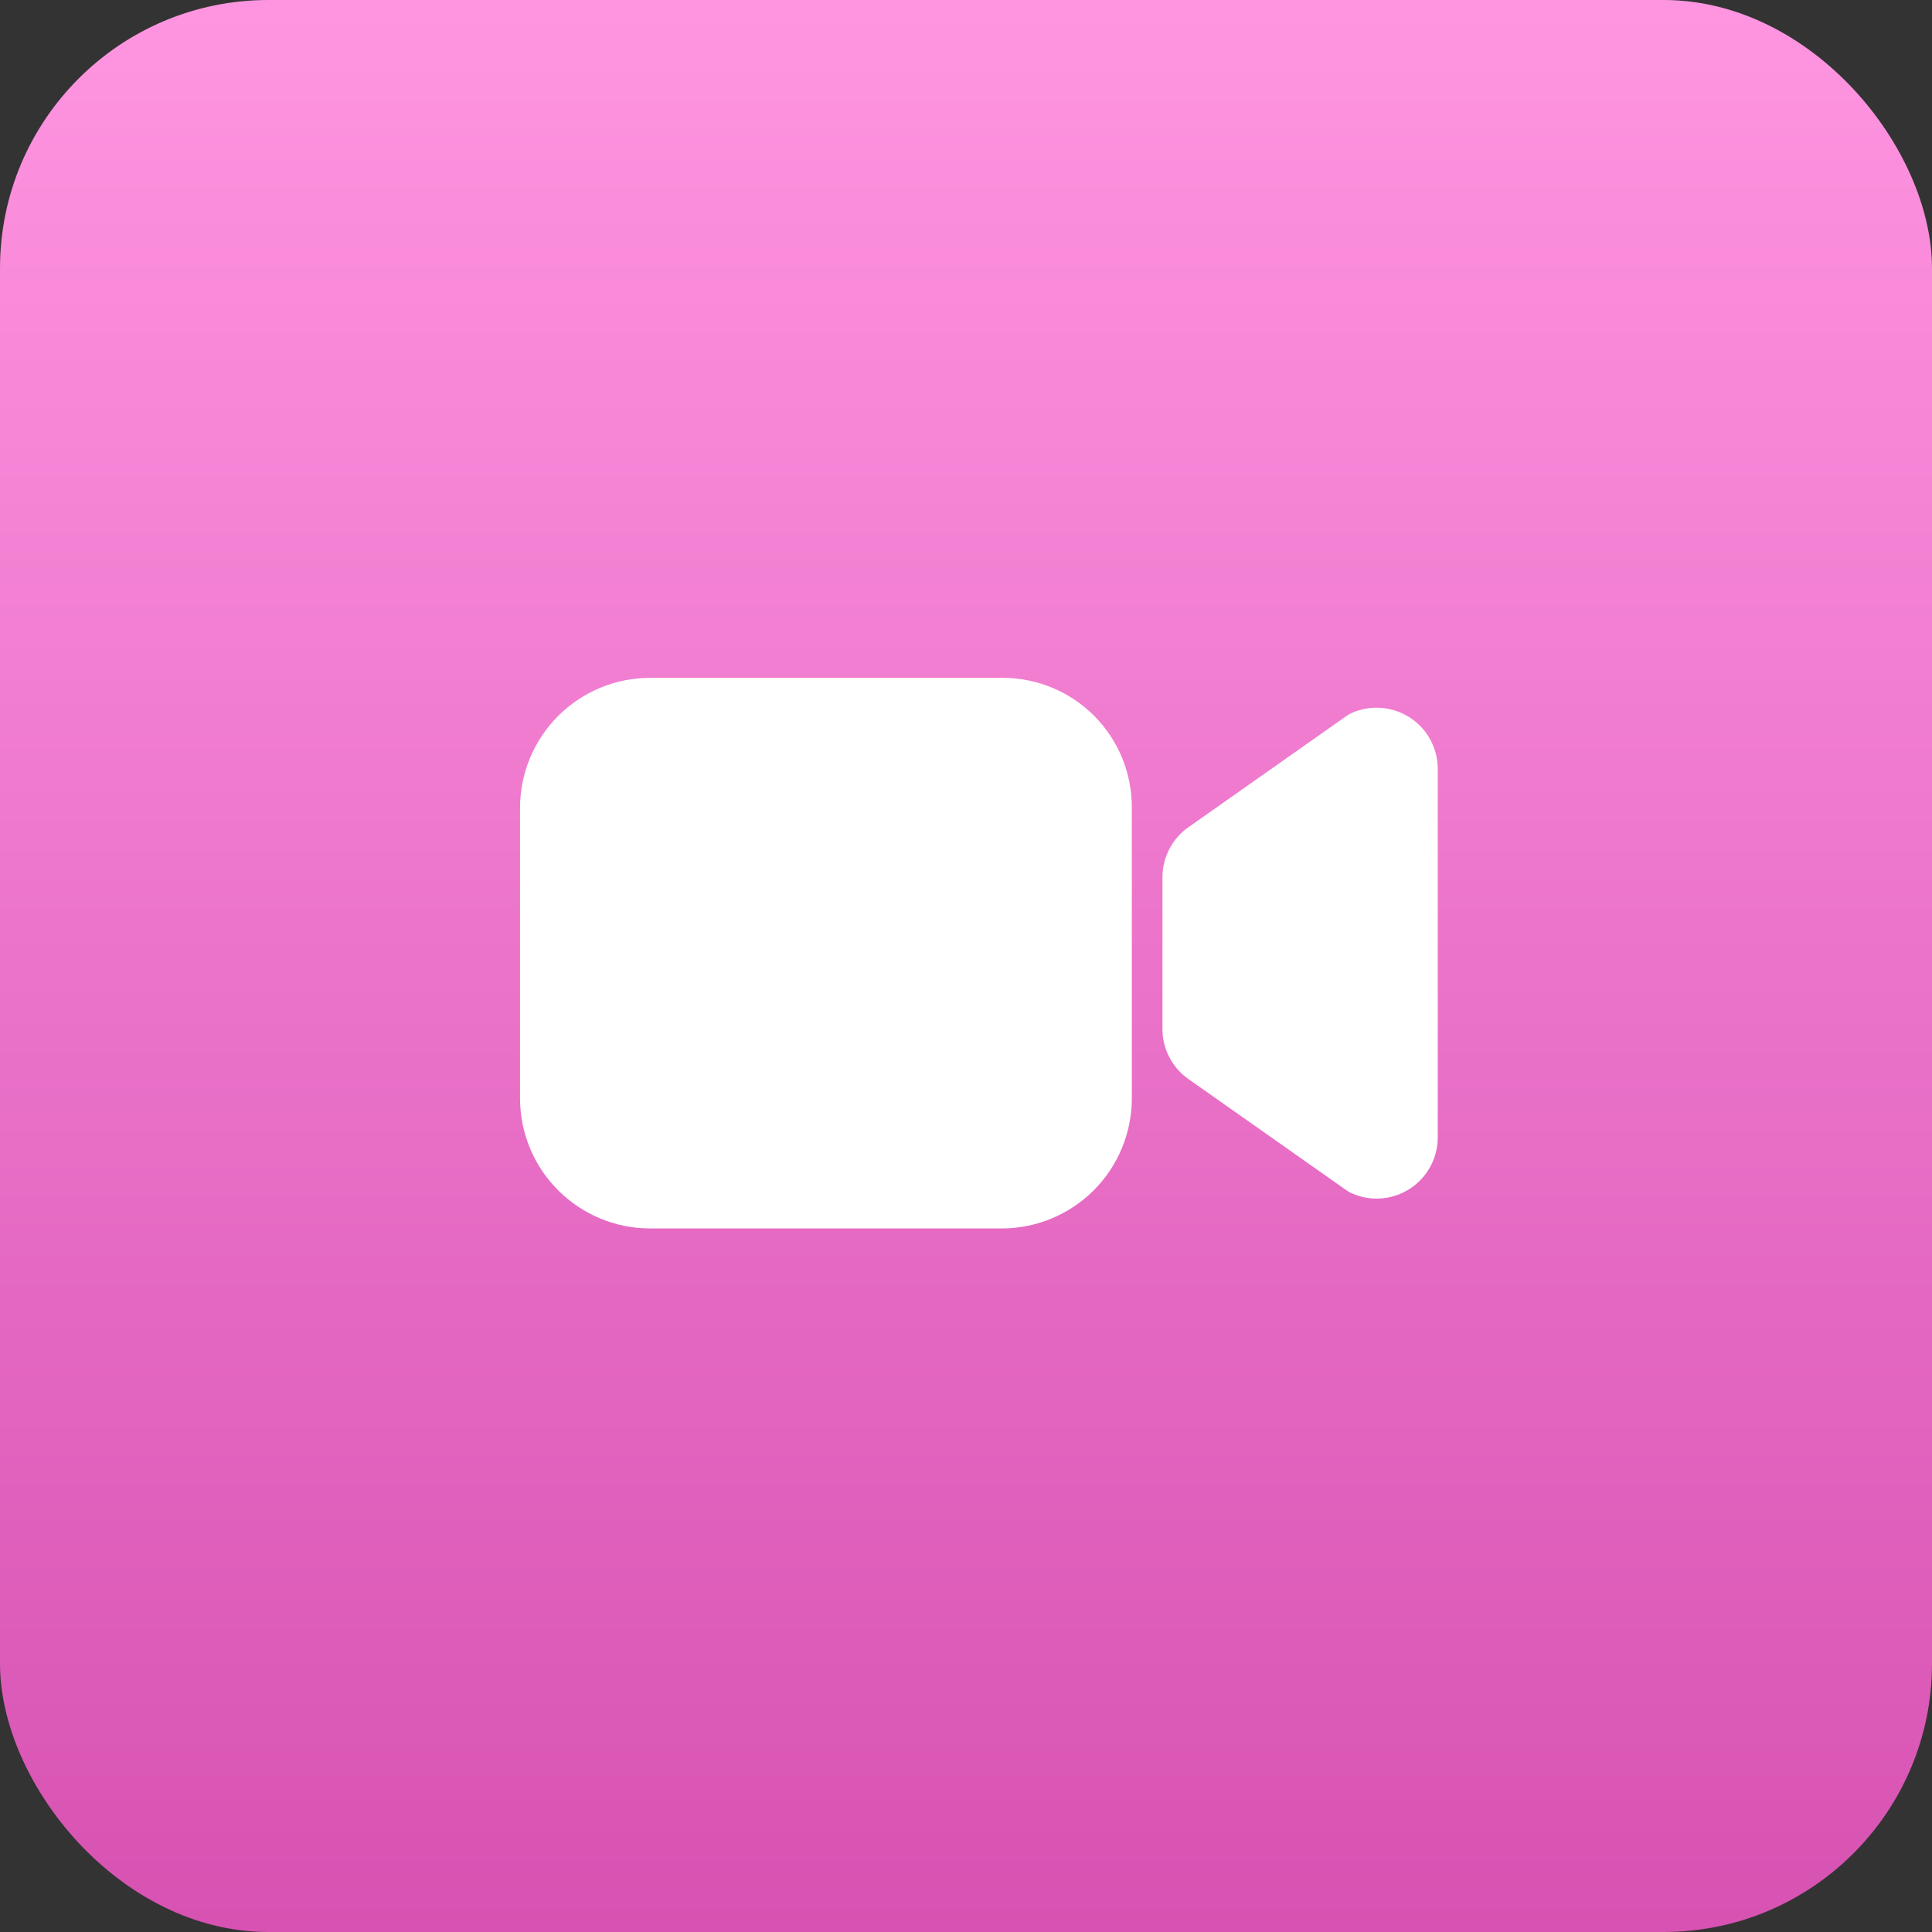
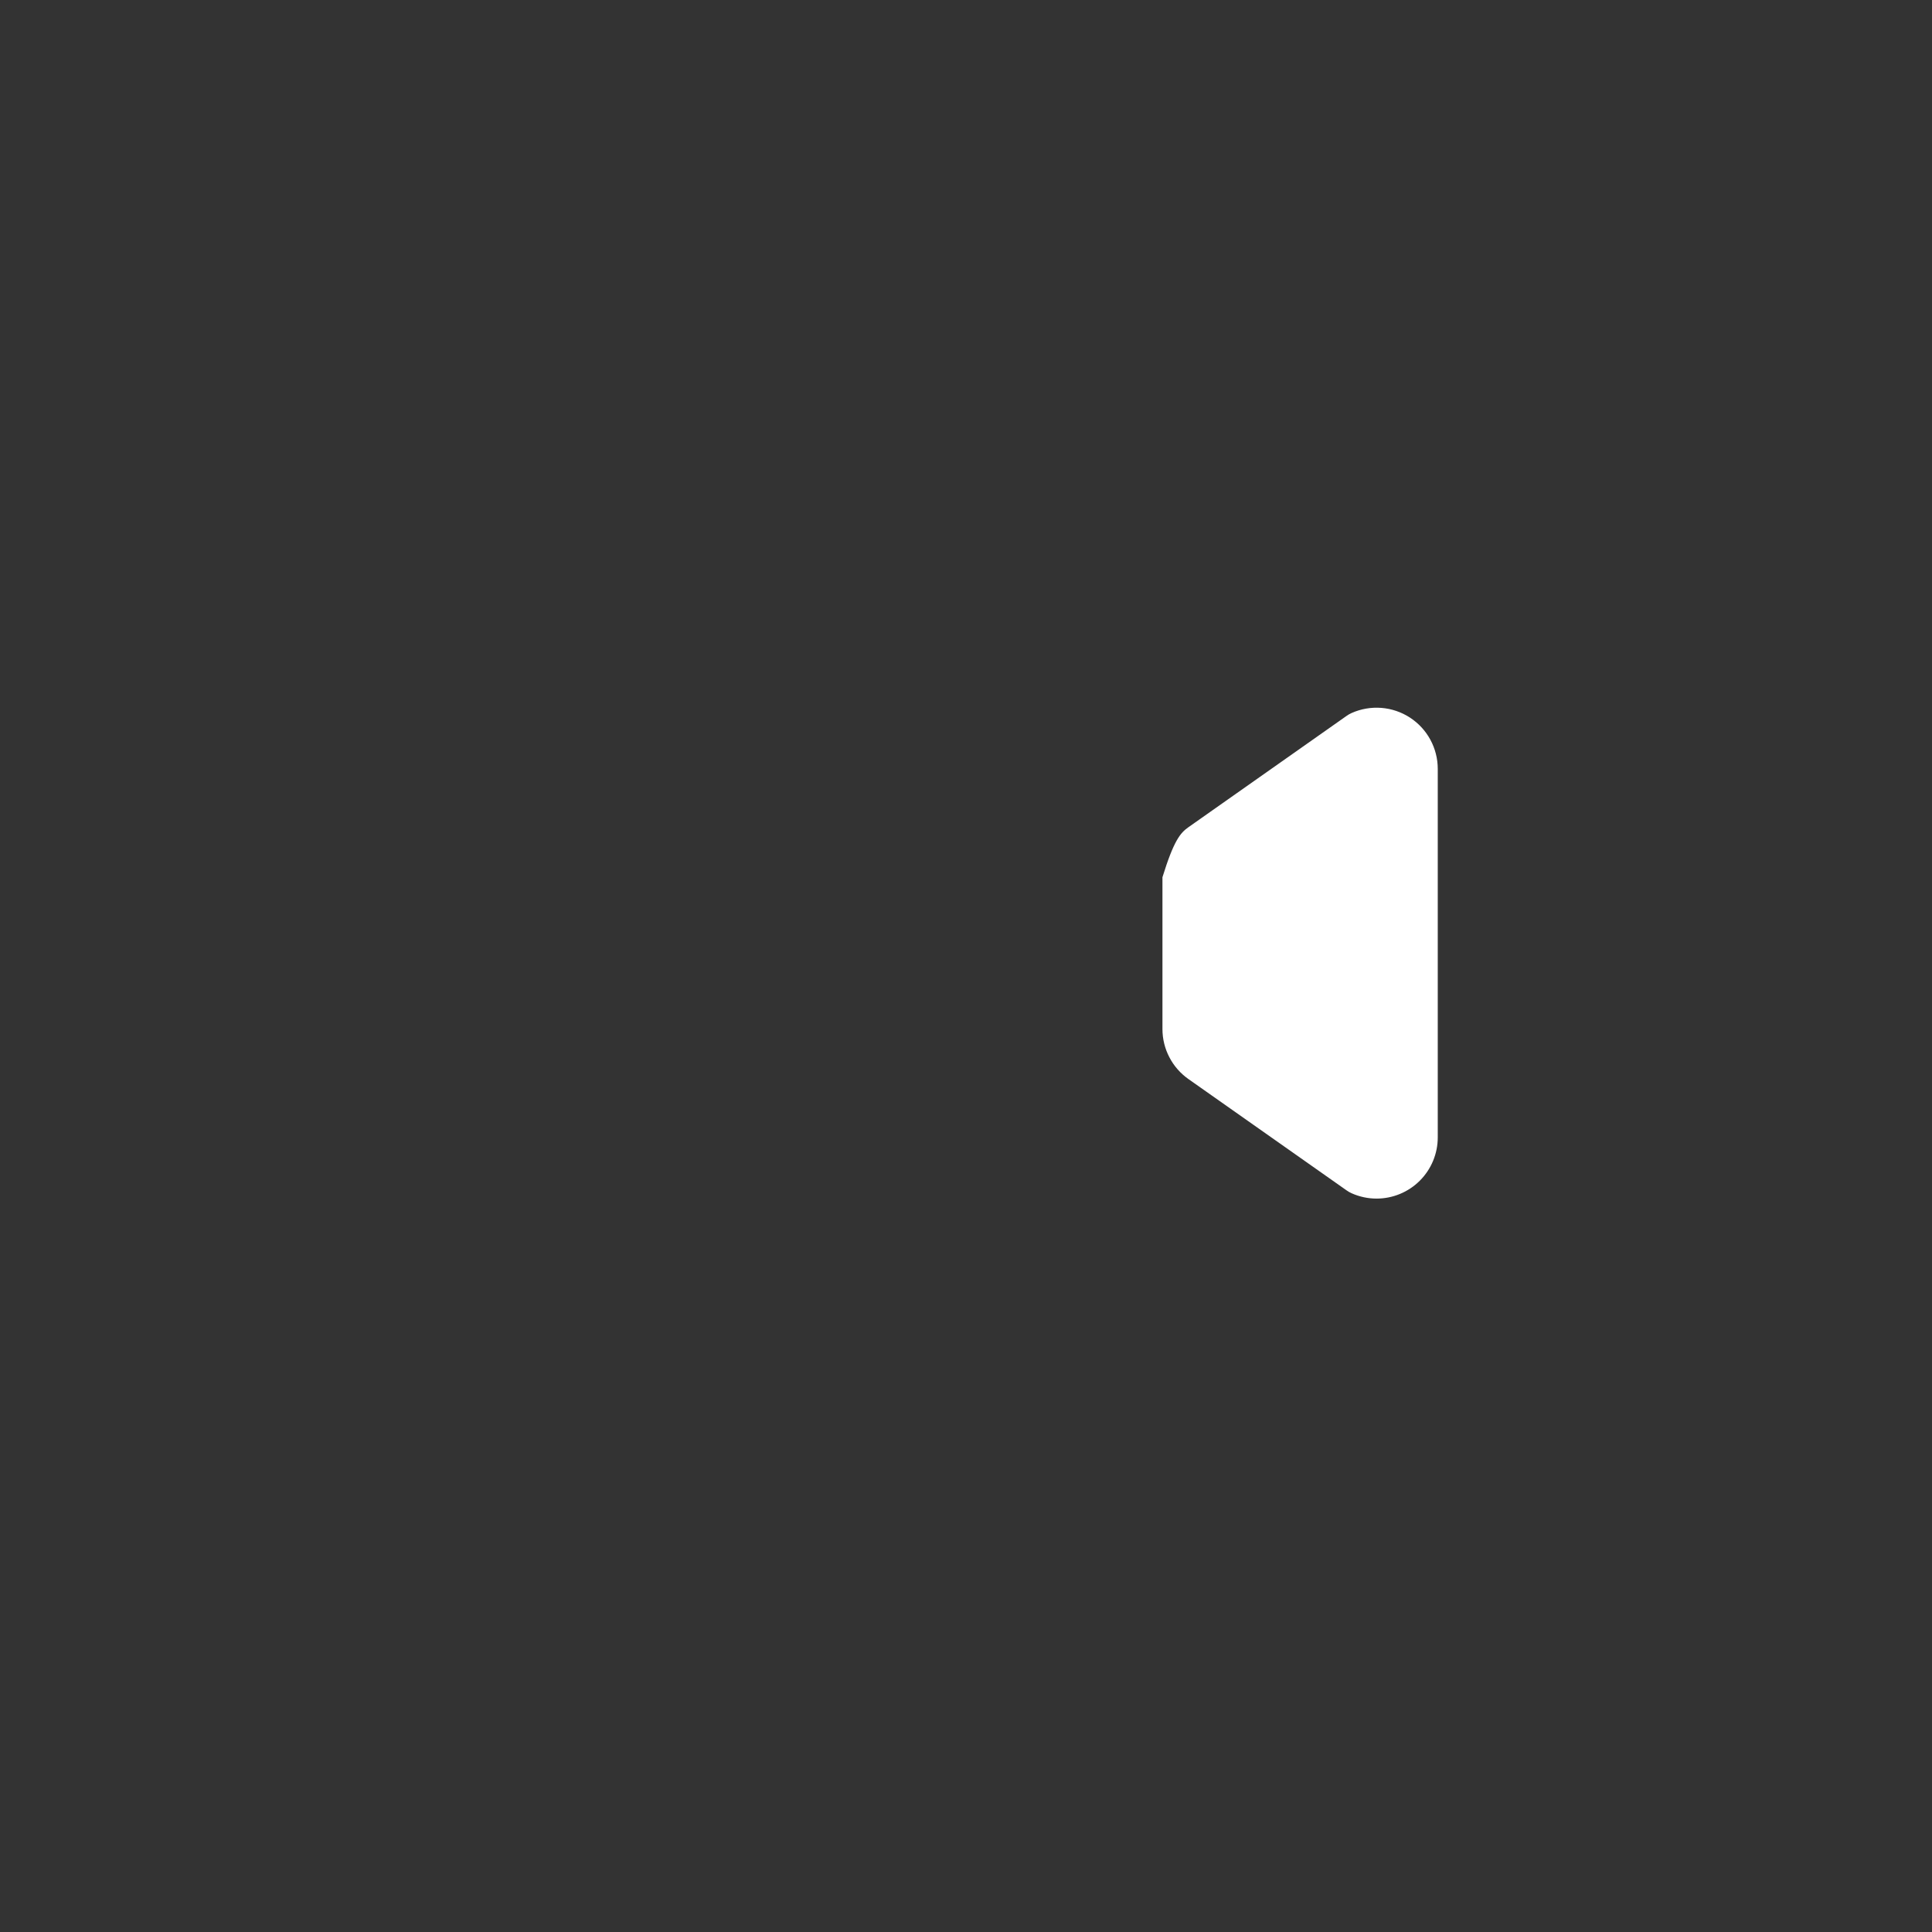
<svg xmlns="http://www.w3.org/2000/svg" width="72" height="72" viewBox="0 0 72 72" fill="none">
  <rect x="0" y="0" width="72" height="72" fill="#333333" stroke="none" />
-   <rect y="0" width="72" height="72" rx="10" fill="url(#paint0_linear_449_565)" />
-   <path d="M51.301 44.668C50.982 44.668 50.667 44.601 50.375 44.471C50.307 44.441 50.242 44.404 50.182 44.361L44.289 40.213C43.99 40.003 43.746 39.724 43.578 39.399C43.409 39.075 43.321 38.715 43.321 38.349V32.692C43.321 32.327 43.409 31.966 43.578 31.642C43.746 31.318 43.99 31.038 44.289 30.828L50.182 26.68C50.242 26.637 50.307 26.6 50.375 26.57C50.722 26.416 51.102 26.351 51.481 26.381C51.86 26.411 52.225 26.535 52.544 26.742C52.862 26.949 53.124 27.232 53.305 27.566C53.486 27.9 53.581 28.274 53.581 28.654V42.388C53.581 42.992 53.341 43.572 52.913 44C52.486 44.427 51.906 44.668 51.301 44.668V44.668Z" fill="white" />
-   <path d="M37.335 45.781H24.225C22.941 45.779 21.709 45.268 20.801 44.36C19.892 43.452 19.382 42.22 19.38 40.935V30.105C19.382 28.821 19.892 27.589 20.801 26.681C21.709 25.773 22.941 25.262 24.225 25.261H37.369C38.645 25.262 39.868 25.769 40.77 26.671C41.671 27.573 42.179 28.796 42.18 30.071V40.935C42.179 42.22 41.668 43.452 40.76 44.36C39.851 45.268 38.62 45.779 37.335 45.781Z" fill="white" />
+   <path d="M51.301 44.668C50.982 44.668 50.667 44.601 50.375 44.471C50.307 44.441 50.242 44.404 50.182 44.361L44.289 40.213C43.99 40.003 43.746 39.724 43.578 39.399C43.409 39.075 43.321 38.715 43.321 38.349V32.692C43.746 31.318 43.99 31.038 44.289 30.828L50.182 26.68C50.242 26.637 50.307 26.6 50.375 26.57C50.722 26.416 51.102 26.351 51.481 26.381C51.86 26.411 52.225 26.535 52.544 26.742C52.862 26.949 53.124 27.232 53.305 27.566C53.486 27.9 53.581 28.274 53.581 28.654V42.388C53.581 42.992 53.341 43.572 52.913 44C52.486 44.427 51.906 44.668 51.301 44.668V44.668Z" fill="white" />
  <defs>
    <linearGradient id="paint0_linear_449_565" x1="36" y1="0" x2="36" y2="72" gradientUnits="userSpaceOnUse">
      <stop stop-color="#FF95E1" />
      <stop offset="1" stop-color="#D752B2" />
    </linearGradient>
  </defs>
</svg>